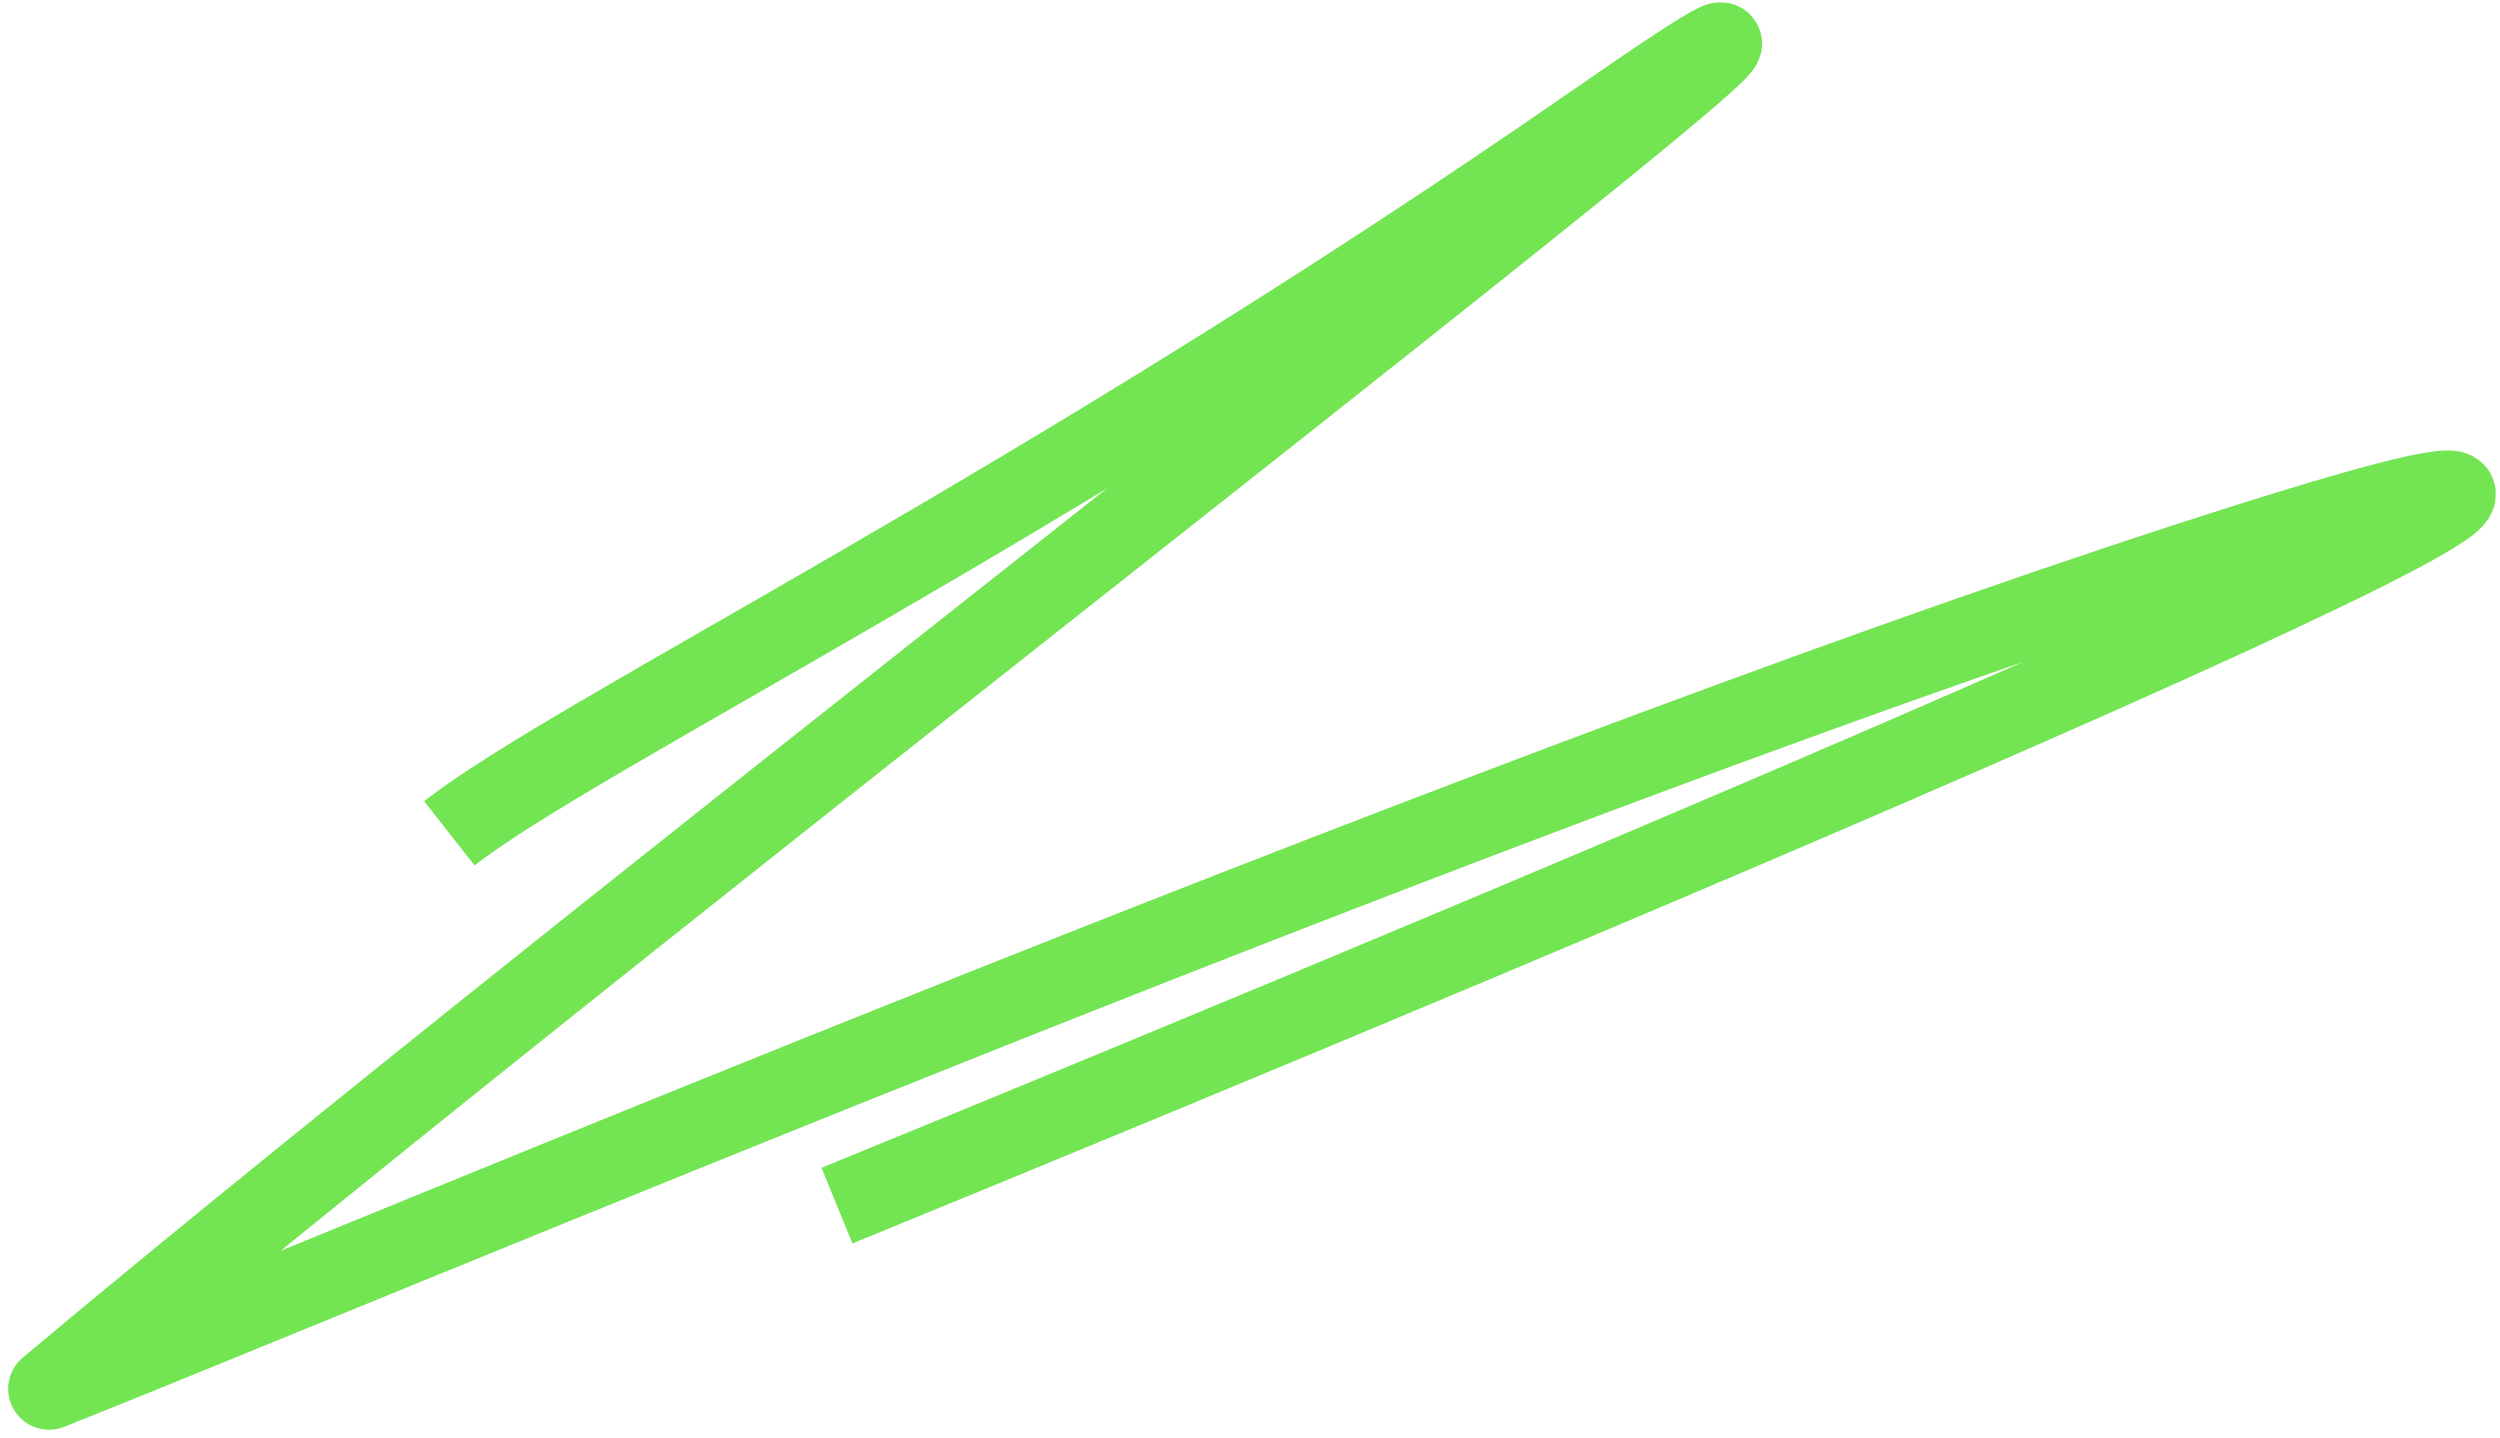
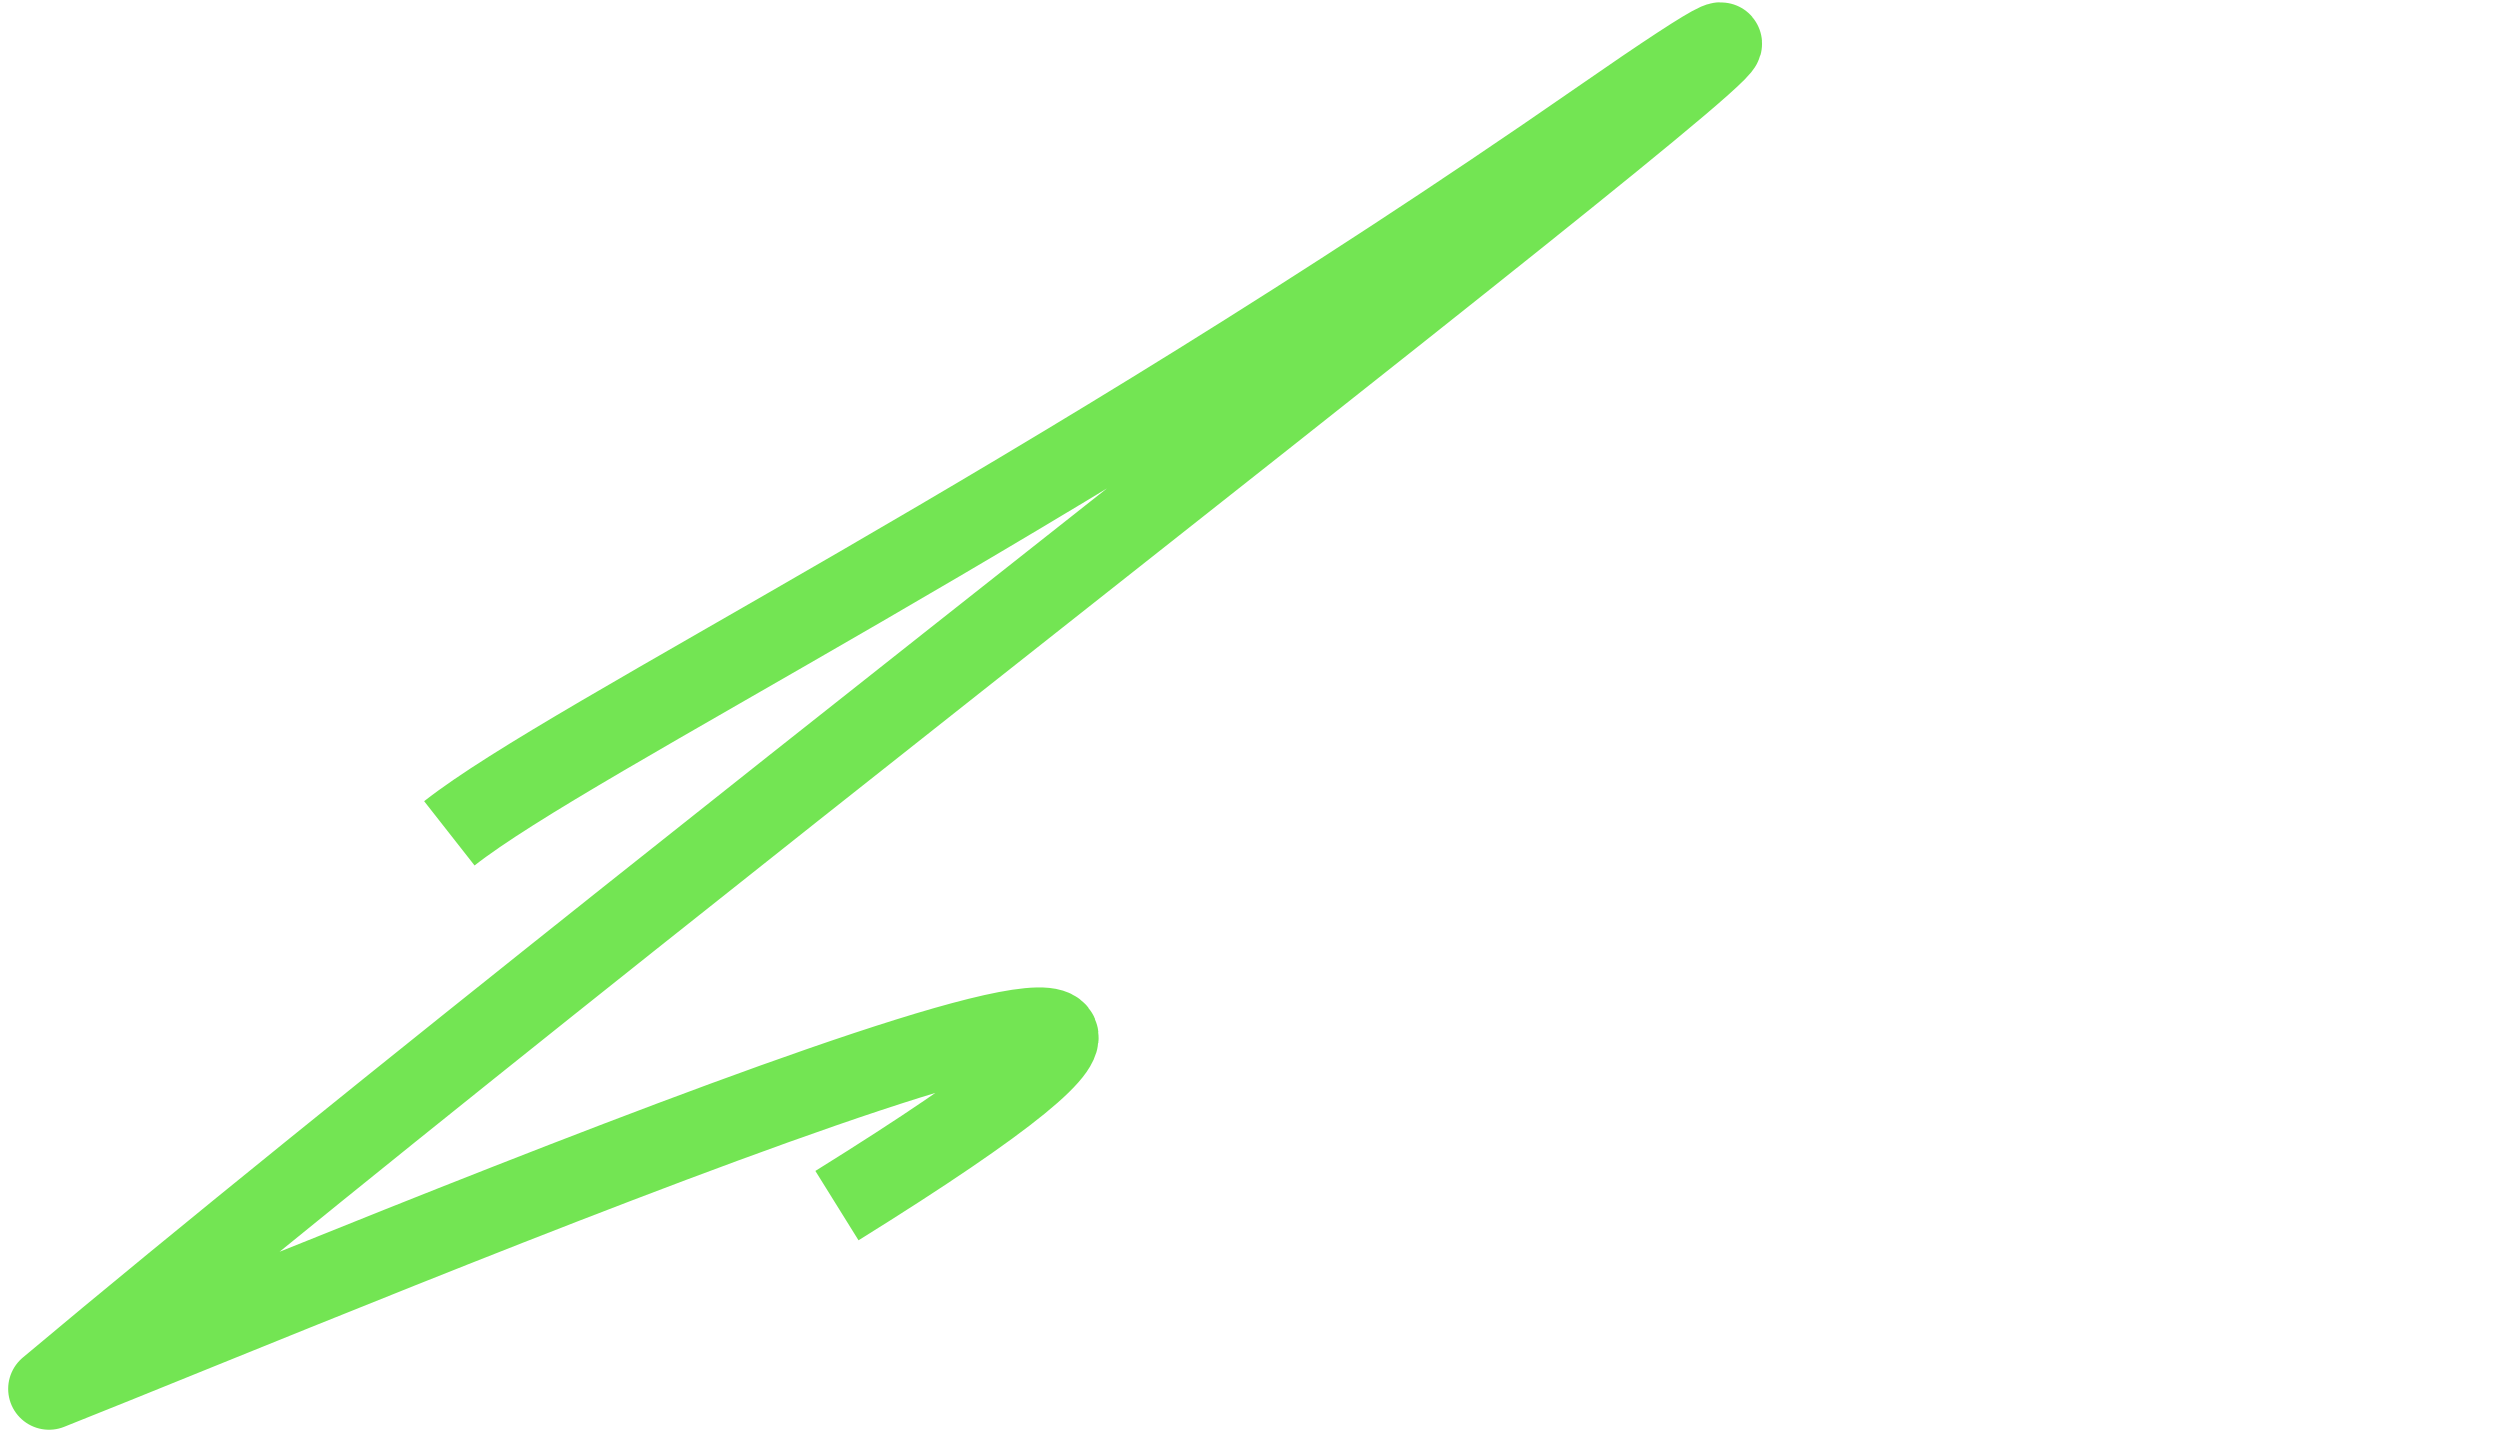
<svg xmlns="http://www.w3.org/2000/svg" width="153" height="88" viewBox="0 0 153 88" fill="none">
-   <path d="M51.221 73.784C98.293 54.541 181.558 19.475 138.045 33.157C94.532 46.838 21.536 77.65 3 85C40.531 53.487 132.07 -16.288 97.8 7.486C63.53 31.261 35.157 44.994 27.5 51" stroke="#73E553" stroke-width="5" stroke-linejoin="round" />
+   <path d="M51.221 73.784C94.532 46.838 21.536 77.65 3 85C40.531 53.487 132.07 -16.288 97.8 7.486C63.53 31.261 35.157 44.994 27.5 51" stroke="#73E553" stroke-width="5" stroke-linejoin="round" />
</svg>